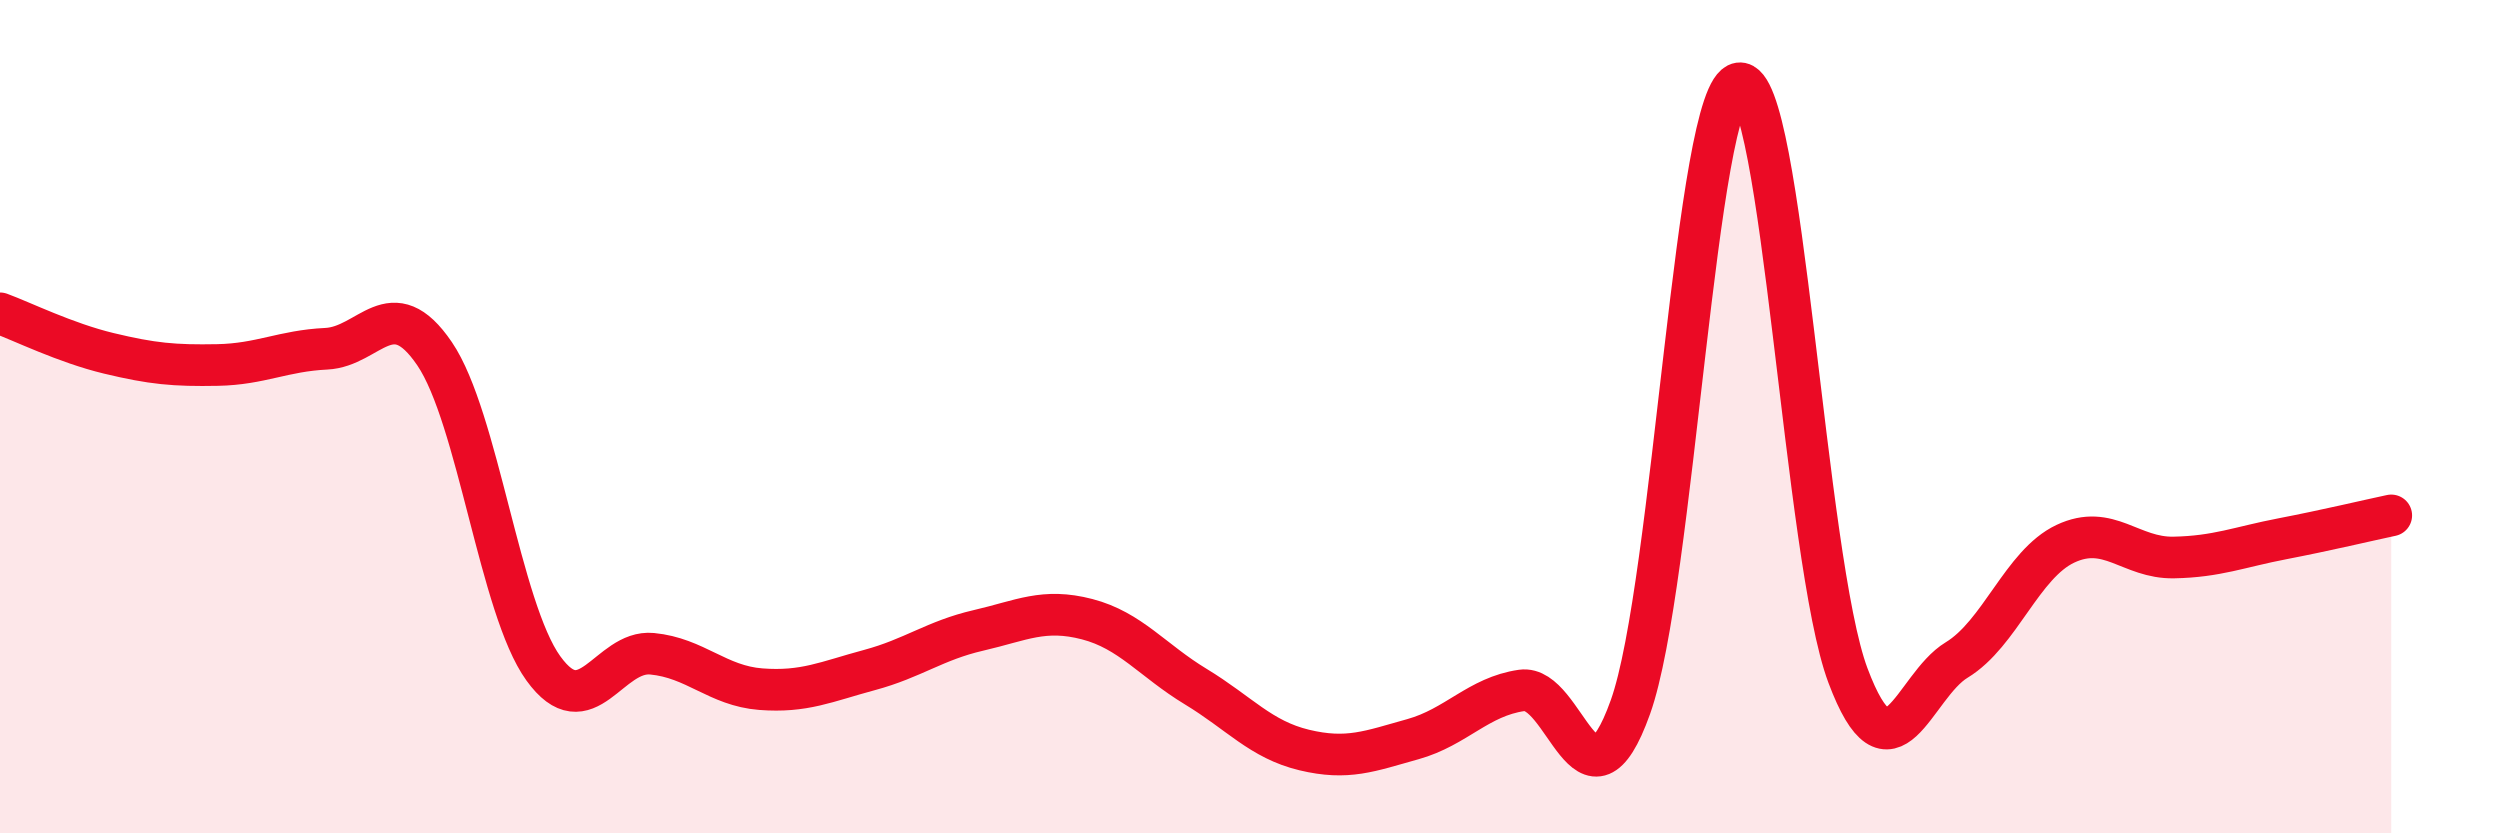
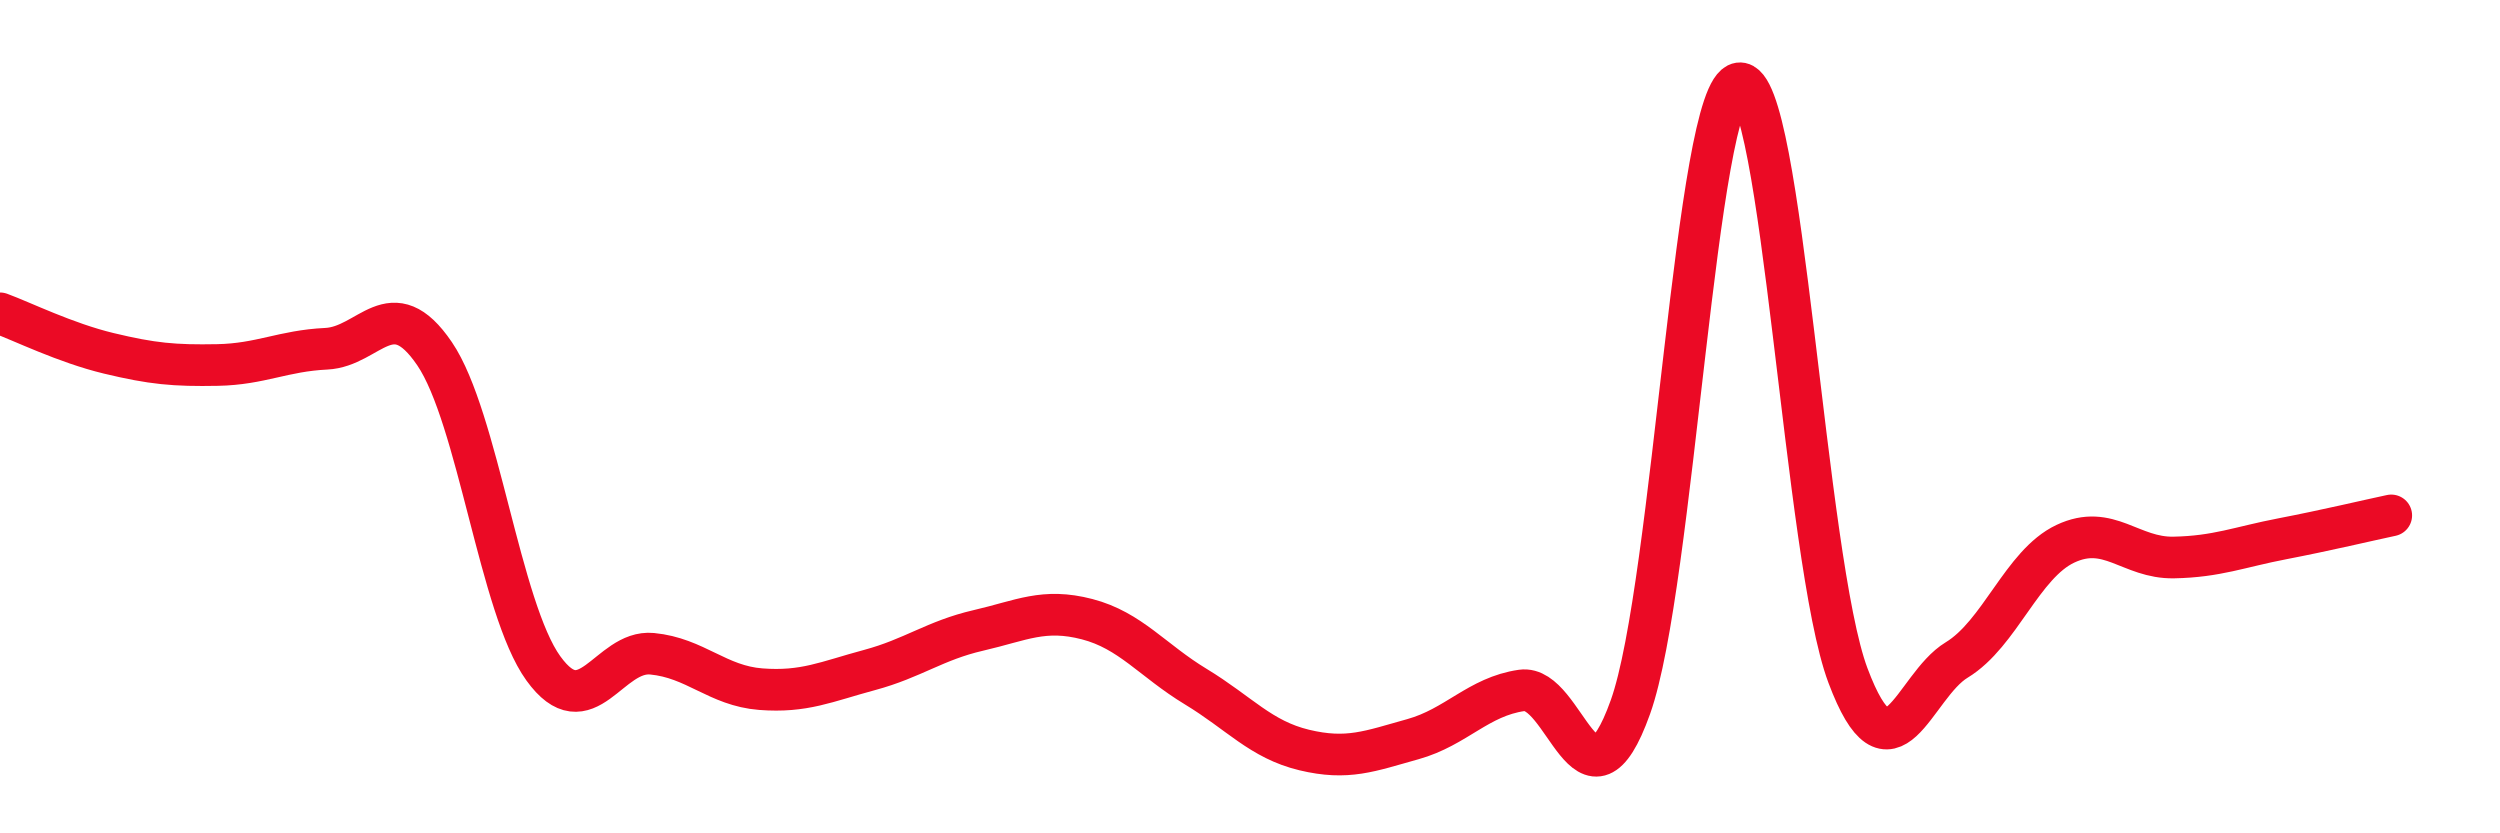
<svg xmlns="http://www.w3.org/2000/svg" width="60" height="20" viewBox="0 0 60 20">
-   <path d="M 0,7.52 C 0.52,7.71 1.57,8.23 2.61,8.48 C 3.65,8.73 4.18,8.78 5.22,8.76 C 6.26,8.74 6.79,8.42 7.83,8.37 C 8.87,8.32 9.39,6.96 10.43,8.49 C 11.47,10.02 12,14.6 13.04,16.04 C 14.08,17.48 14.61,15.59 15.65,15.69 C 16.69,15.79 17.22,16.46 18.26,16.54 C 19.3,16.62 19.83,16.36 20.87,16.08 C 21.91,15.8 22.44,15.37 23.48,15.13 C 24.52,14.89 25.05,14.59 26.09,14.86 C 27.13,15.13 27.66,15.85 28.7,16.48 C 29.74,17.11 30.26,17.75 31.3,18 C 32.34,18.25 32.87,18.03 33.91,17.74 C 34.95,17.45 35.48,16.72 36.52,16.57 C 37.56,16.42 38.09,19.88 39.13,16.97 C 40.17,14.06 40.7,2.15 41.74,2 C 42.78,1.85 43.31,13.44 44.35,16.21 C 45.39,18.98 45.92,16.47 46.96,15.84 C 48,15.21 48.53,13.54 49.57,13.05 C 50.61,12.56 51.13,13.4 52.17,13.38 C 53.21,13.36 53.74,13.13 54.78,12.93 C 55.82,12.73 56.87,12.48 57.39,12.37L57.39 20L0 20Z" fill="#EB0A25" opacity="0.1" stroke-linecap="round" stroke-linejoin="round" />
  <path d="M 0,7.52 C 0.52,7.71 1.57,8.23 2.61,8.48 C 3.65,8.73 4.18,8.78 5.22,8.76 C 6.26,8.74 6.79,8.42 7.83,8.37 C 8.87,8.32 9.39,6.96 10.43,8.49 C 11.47,10.02 12,14.6 13.04,16.04 C 14.08,17.48 14.61,15.59 15.65,15.69 C 16.69,15.79 17.22,16.46 18.26,16.54 C 19.3,16.62 19.83,16.36 20.87,16.08 C 21.91,15.8 22.44,15.37 23.48,15.13 C 24.52,14.89 25.05,14.59 26.09,14.86 C 27.13,15.13 27.66,15.85 28.7,16.48 C 29.74,17.11 30.26,17.75 31.3,18 C 32.34,18.25 32.87,18.03 33.91,17.74 C 34.95,17.45 35.48,16.72 36.52,16.57 C 37.56,16.42 38.09,19.88 39.13,16.97 C 40.17,14.06 40.7,2.15 41.74,2 C 42.78,1.85 43.31,13.44 44.35,16.21 C 45.39,18.98 45.92,16.47 46.96,15.84 C 48,15.21 48.53,13.54 49.57,13.05 C 50.61,12.56 51.13,13.4 52.17,13.38 C 53.21,13.36 53.74,13.13 54.78,12.93 C 55.82,12.73 56.87,12.48 57.39,12.37" stroke="#EB0A25" stroke-width="1" fill="none" stroke-linecap="round" stroke-linejoin="round" />
</svg>